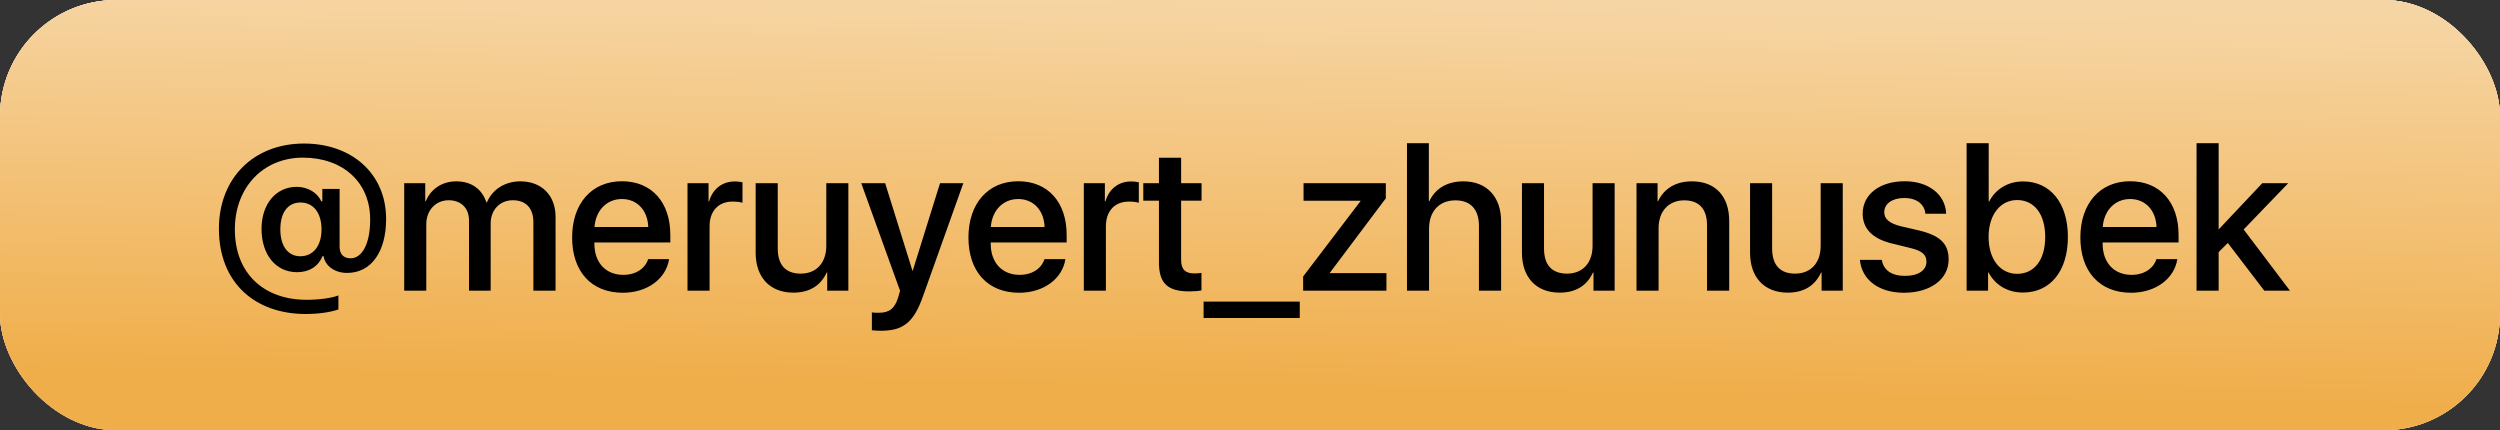
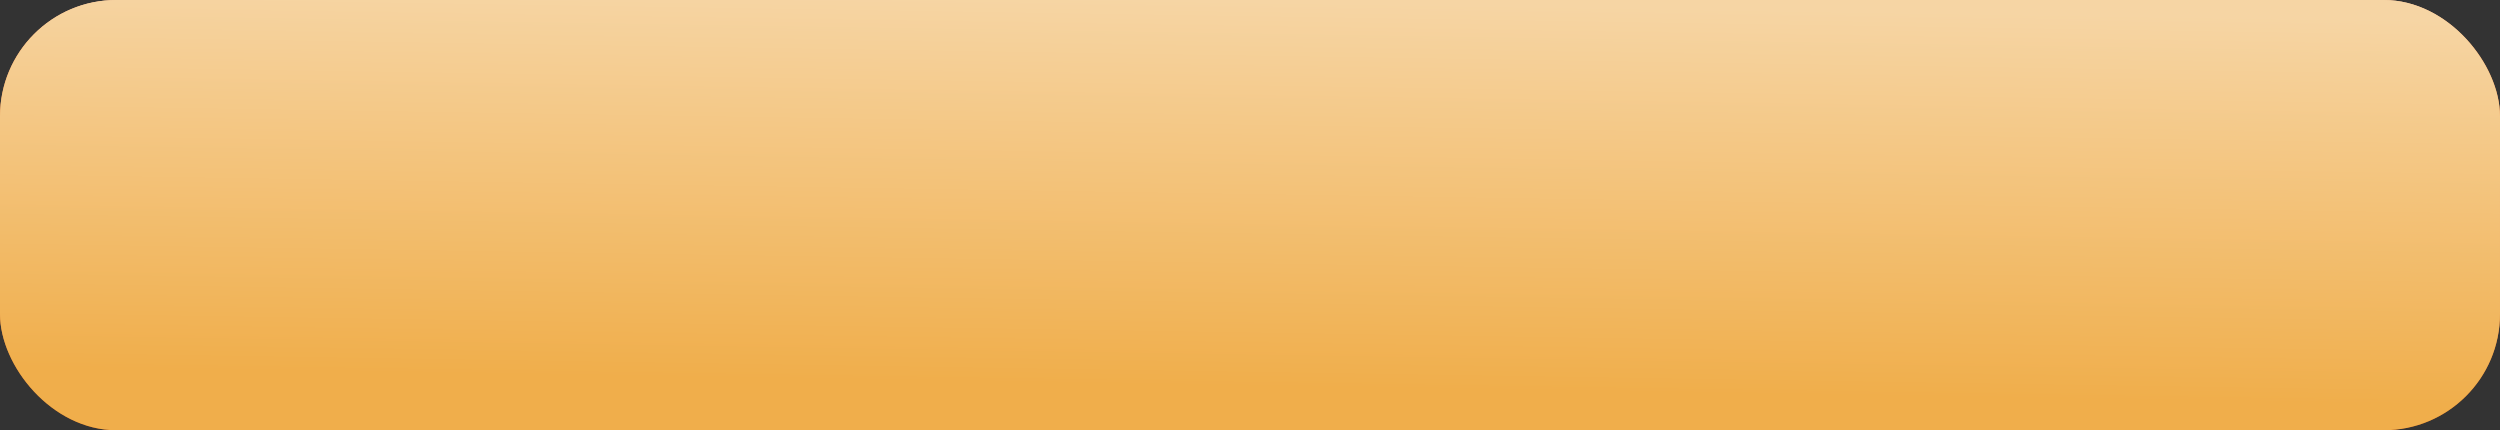
<svg xmlns="http://www.w3.org/2000/svg" width="215" height="37" viewBox="0 0 215 37" fill="none">
  <rect x="0" y="0" width="215" height="37" fill="#333333" stroke="none" />
-   <rect width="215" height="37" rx="10" fill="#CAE364" />
-   <rect width="215" height="37" rx="10" fill="url(#paint0_radial_164_1965)" />
  <rect width="215" height="37" rx="10" fill="url(#paint1_linear_164_1965)" />
-   <rect width="215" height="37" rx="10" fill="url(#paint2_linear_164_1965)" />
  <rect width="215" height="37" rx="10" fill="url(#paint3_linear_164_1965)" />
-   <path d="M25.841 17.415C24.76 17.415 24.109 18.276 24.109 19.727C24.109 21.159 24.76 22.038 25.832 22.038C26.939 22.038 27.651 21.142 27.651 19.727C27.651 18.311 26.948 17.415 25.841 17.415ZM26.148 12.344C30.262 12.344 33.206 14.945 33.206 18.83C33.206 21.634 31.94 23.471 29.849 23.471C28.82 23.471 27.968 22.899 27.827 22.029H27.739C27.37 22.917 26.579 23.409 25.551 23.409C23.723 23.409 22.492 21.915 22.492 19.683C22.492 17.547 23.731 16.07 25.516 16.07C26.456 16.07 27.291 16.554 27.625 17.31H27.722V16.246H29.207V21.238C29.207 21.818 29.515 22.214 30.148 22.214C31.123 22.214 31.835 21.001 31.835 18.874C31.835 15.675 29.488 13.557 26.052 13.557C22.642 13.557 20.198 16.105 20.198 19.727C20.198 23.602 22.782 25.782 26.351 25.782C27.44 25.782 28.557 25.633 29.102 25.404V26.617C28.355 26.863 27.361 27.004 26.289 27.004C21.947 27.004 18.827 24.332 18.827 19.674C18.827 15.297 21.833 12.344 26.148 12.344ZM34.762 25V15.754H36.572V17.31H36.616C37.029 16.281 37.996 15.596 39.244 15.596C40.527 15.596 41.459 16.255 41.828 17.406H41.872C42.347 16.281 43.437 15.596 44.755 15.596C46.583 15.596 47.778 16.809 47.778 18.645V25H45.871V19.102C45.871 17.907 45.23 17.222 44.105 17.222C42.98 17.222 42.197 18.057 42.197 19.226V25H40.334V18.962C40.334 17.898 39.657 17.222 38.585 17.222C37.46 17.222 36.66 18.101 36.66 19.287V25H34.762ZM53.482 17.116C52.155 17.116 51.224 18.127 51.127 19.524H55.75C55.706 18.109 54.81 17.116 53.482 17.116ZM55.741 22.284H57.543C57.279 23.972 55.68 25.176 53.562 25.176C50.846 25.176 49.202 23.339 49.202 20.421C49.202 17.52 50.872 15.587 53.482 15.587C56.049 15.587 57.648 17.398 57.648 20.201V20.852H51.118V20.966C51.118 22.574 52.085 23.638 53.605 23.638C54.687 23.638 55.486 23.093 55.741 22.284ZM59.125 25V15.754H60.935V17.327H60.98C61.287 16.246 62.113 15.604 63.203 15.604C63.476 15.604 63.713 15.648 63.853 15.675V17.441C63.704 17.38 63.37 17.336 63.001 17.336C61.779 17.336 61.023 18.153 61.023 19.463V25H59.125ZM72.959 15.754V25H71.14V23.436H71.096C70.586 24.543 69.645 25.167 68.231 25.167C66.218 25.167 64.987 23.857 64.987 21.739V15.754H66.886V21.37C66.886 22.776 67.554 23.532 68.863 23.532C70.234 23.532 71.061 22.583 71.061 21.142V15.754H72.959ZM75.754 28.445C75.605 28.445 75.121 28.428 74.981 28.401V26.863C75.121 26.898 75.438 26.898 75.596 26.898C76.483 26.898 76.949 26.529 77.239 25.58C77.239 25.562 77.406 25.018 77.406 25.009L74.066 15.754H76.123L78.47 23.277H78.496L80.843 15.754H82.847L79.375 25.483C78.584 27.725 77.679 28.445 75.754 28.445ZM87.566 17.116C86.239 17.116 85.308 18.127 85.211 19.524H89.834C89.79 18.109 88.894 17.116 87.566 17.116ZM89.825 22.284H91.627C91.363 23.972 89.764 25.176 87.645 25.176C84.93 25.176 83.286 23.339 83.286 20.421C83.286 17.52 84.956 15.587 87.566 15.587C90.133 15.587 91.732 17.398 91.732 20.201V20.852H85.202V20.966C85.202 22.574 86.169 23.638 87.689 23.638C88.77 23.638 89.57 23.093 89.825 22.284ZM93.209 25V15.754H95.019V17.327H95.064C95.371 16.246 96.197 15.604 97.287 15.604C97.56 15.604 97.797 15.648 97.938 15.675V17.441C97.788 17.38 97.454 17.336 97.085 17.336C95.863 17.336 95.107 18.153 95.107 19.463V25H93.209ZM99.669 13.565H101.576V15.754H103.334V17.257H101.576V22.355C101.576 23.154 101.928 23.515 102.701 23.515C102.895 23.515 103.202 23.497 103.325 23.471V24.974C103.114 25.026 102.692 25.061 102.271 25.061C100.398 25.061 99.669 24.35 99.669 22.565V17.257H98.324V15.754H99.669V13.565ZM111.78 27.347H103.51V25.94H111.78V27.347ZM112.07 25V23.778L117.001 17.301V17.266H112.105V15.754H119.181V17.055L114.373 23.453V23.488H119.233V25H112.07ZM121 25V12.317H122.881V17.301H122.925C123.435 16.22 124.445 15.596 125.852 15.596C127.882 15.596 129.095 16.949 129.095 19.041V25H127.188V19.41C127.188 18.048 126.502 17.23 125.166 17.23C123.76 17.23 122.898 18.197 122.898 19.656V25H121ZM138.859 15.754V25H137.04V23.436H136.996C136.486 24.543 135.546 25.167 134.131 25.167C132.118 25.167 130.888 23.857 130.888 21.739V15.754H132.786V21.37C132.786 22.776 133.454 23.532 134.764 23.532C136.135 23.532 136.961 22.583 136.961 21.142V15.754H138.859ZM140.74 25V15.754H142.551V17.301H142.595C143.096 16.246 144.08 15.596 145.504 15.596C147.543 15.596 148.712 16.896 148.712 19.015V25H146.805V19.384C146.805 17.995 146.154 17.23 144.836 17.23C143.5 17.23 142.639 18.18 142.639 19.612V25H140.74ZM158.477 15.754V25H156.657V23.436H156.613C156.104 24.543 155.163 25.167 153.748 25.167C151.735 25.167 150.505 23.857 150.505 21.739V15.754H152.403V21.37C152.403 22.776 153.071 23.532 154.381 23.532C155.752 23.532 156.578 22.583 156.578 21.142V15.754H158.477ZM160.19 18.373C160.19 16.721 161.649 15.587 163.812 15.587C165.868 15.587 167.31 16.738 167.371 18.382H165.587C165.499 17.547 164.822 17.028 163.759 17.028C162.73 17.028 162.045 17.529 162.045 18.259C162.045 18.83 162.502 19.217 163.46 19.454L165.016 19.814C166.879 20.263 167.582 20.966 167.582 22.328C167.582 24.016 166.009 25.176 163.741 25.176C161.553 25.176 160.103 24.042 159.953 22.346H161.834C161.983 23.233 162.669 23.726 163.829 23.726C164.972 23.726 165.675 23.251 165.675 22.504C165.675 21.915 165.323 21.59 164.356 21.344L162.704 20.939C161.034 20.535 160.19 19.665 160.19 18.373ZM173.98 25.158C172.627 25.158 171.581 24.499 171.01 23.427H170.975V25H169.129V12.317H171.027V17.327H171.071C171.625 16.255 172.68 15.604 173.989 15.604C176.318 15.604 177.839 17.45 177.839 20.377C177.839 23.312 176.327 25.158 173.98 25.158ZM173.471 17.204C172.029 17.204 171.019 18.47 171.019 20.377C171.019 22.302 172.029 23.55 173.471 23.55C174.965 23.55 175.888 22.337 175.888 20.377C175.888 18.435 174.965 17.204 173.471 17.204ZM183.191 17.116C181.864 17.116 180.933 18.127 180.836 19.524H185.459C185.415 18.109 184.519 17.116 183.191 17.116ZM185.45 22.284H187.252C186.988 23.972 185.389 25.176 183.271 25.176C180.555 25.176 178.911 23.339 178.911 20.421C178.911 17.52 180.581 15.587 183.191 15.587C185.758 15.587 187.357 17.398 187.357 20.201V20.852H180.827V20.966C180.827 22.574 181.794 23.638 183.314 23.638C184.396 23.638 185.195 23.093 185.45 22.284ZM190.82 19.718L194.556 15.754H196.788L192.956 19.735L196.938 25H194.731L191.594 20.895L190.803 21.678V25H188.904V12.317H190.803V19.718H190.82Z" fill="black" />
  <defs>
    <radialGradient id="paint0_radial_164_1965" cx="0" cy="0" r="1" gradientUnits="userSpaceOnUse" gradientTransform="translate(100.985 -4.37433e-06) rotate(90) scale(37 193.251)">
      <stop stop-color="#FFF5E7" />
      <stop offset="0.266" stop-color="#FFDDAB" />
      <stop offset="1" stop-color="#FAC06A" />
    </radialGradient>
    <linearGradient id="paint1_linear_164_1965" x1="107.5" y1="37" x2="107.5" y2="0" gradientUnits="userSpaceOnUse">
      <stop stop-color="#B74C09" />
      <stop offset="0.151" stop-color="#D16A28" />
      <stop offset="0.875" stop-color="#FE914D" />
      <stop offset="1" stop-color="#FFC19A" />
    </linearGradient>
    <linearGradient id="paint2_linear_164_1965" x1="107.5" y1="37" x2="107.5" y2="0" gradientUnits="userSpaceOnUse">
      <stop stop-color="#E2E2E2" />
      <stop offset="1" stop-color="#E9E9E9" />
    </linearGradient>
    <linearGradient id="paint3_linear_164_1965" x1="100.985" y1="8.25422e-08" x2="100.403" y2="36.991" gradientUnits="userSpaceOnUse">
      <stop stop-color="#F6D5A4" />
      <stop offset="0.896" stop-color="#F0AE4B" />
    </linearGradient>
  </defs>
</svg>